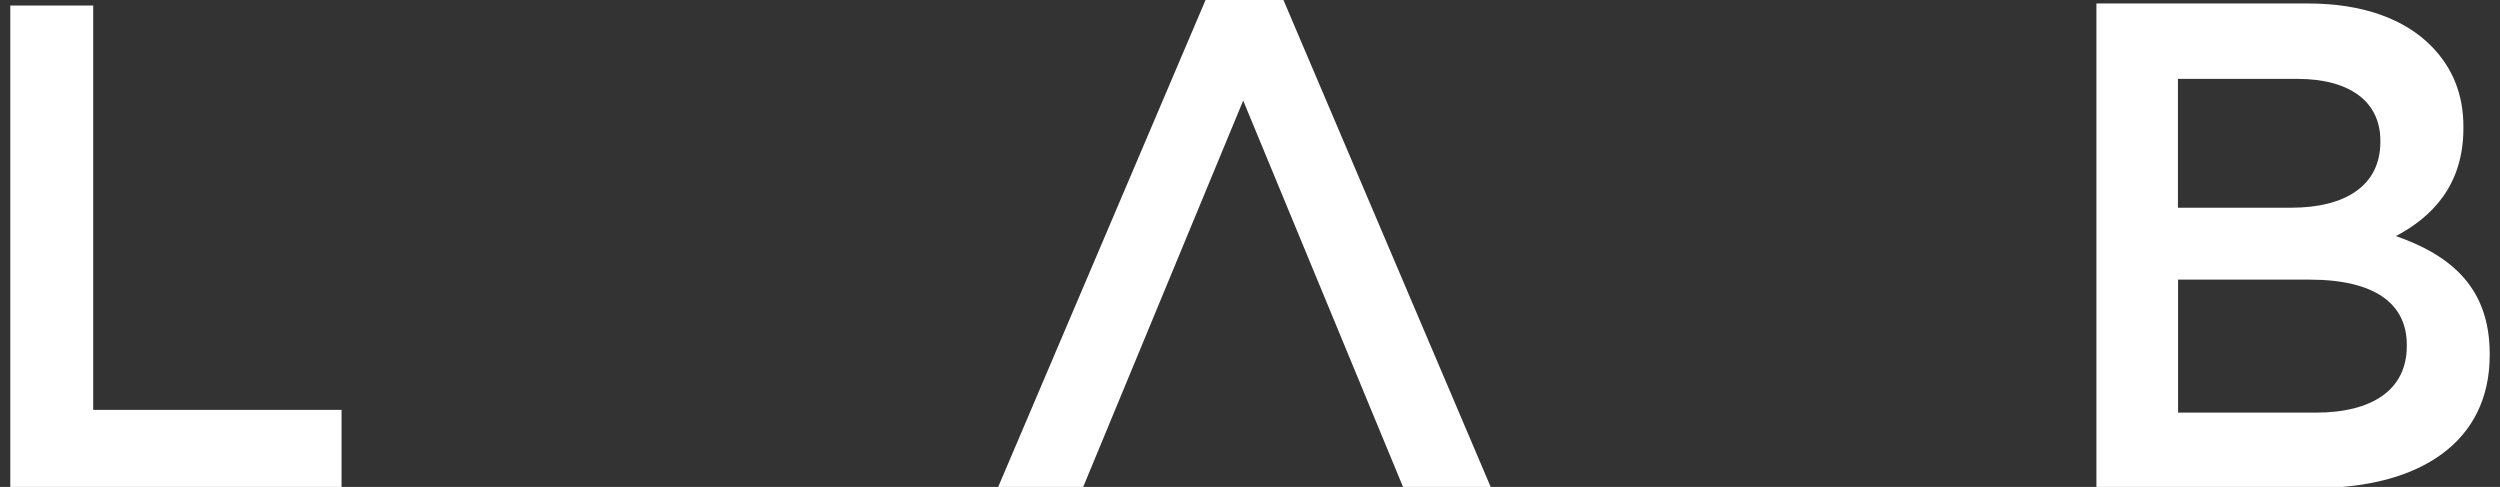
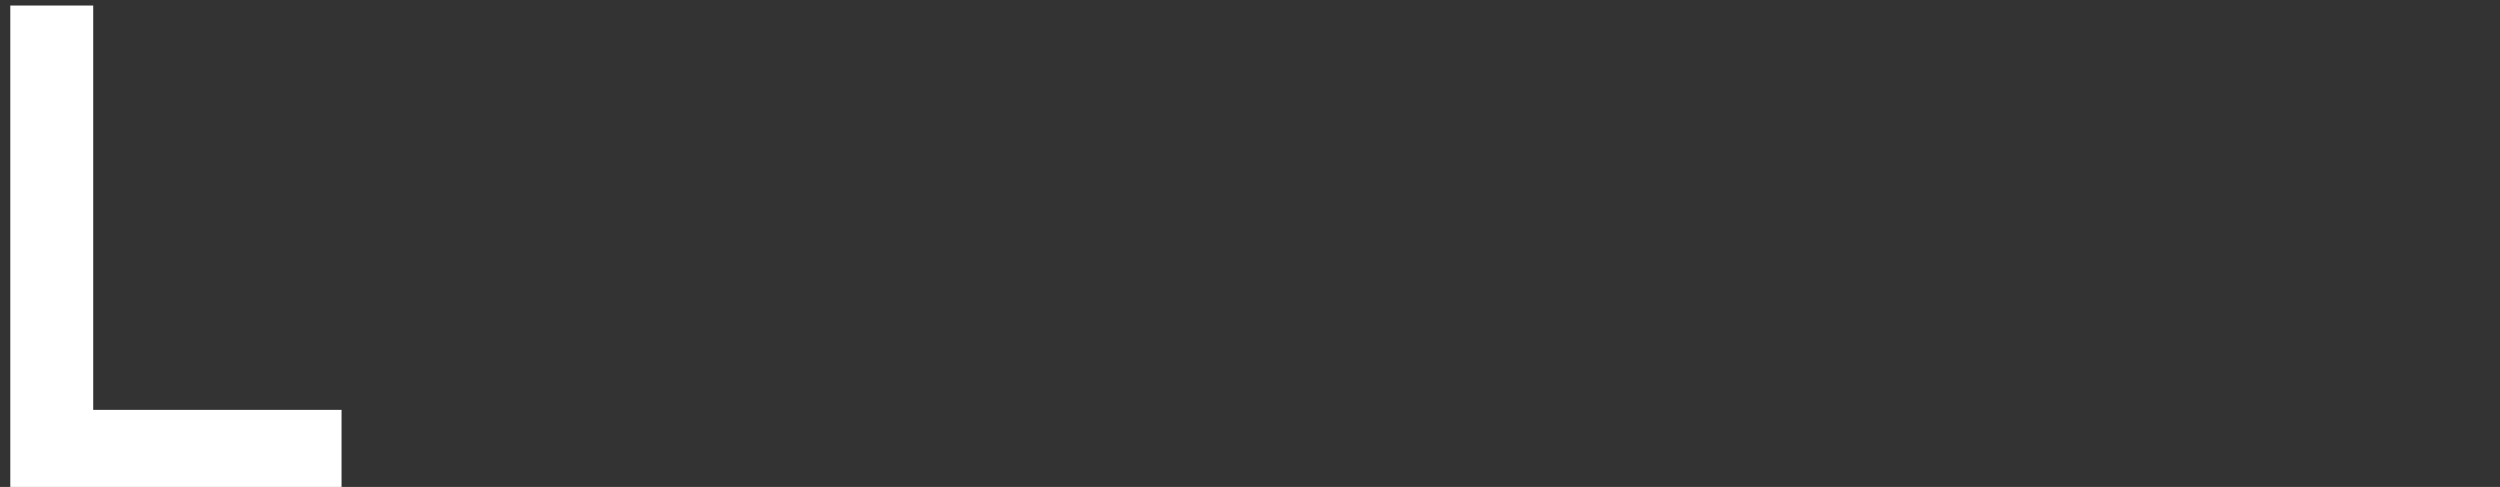
<svg xmlns="http://www.w3.org/2000/svg" version="1.1" id="レイヤー_1" x="0px" y="0px" viewBox="0 0 1797 350" style="enable-background:new 0 0 1797 350;" xml:space="preserve">
  <rect x="0" y="0" width="1797" height="350" fill="#333333" stroke="none" />
  <style type="text/css">
	.st0{fill:#FFFFFF;}
</style>
  <g>
    <polygon class="st0" points="67,4 7.4,4 7.4,350 245.5,350 245.5,294.6 67,294.6  " />
    <g>
-       <polygon class="st0" points="866.9,-0.8 717.5,350 778.6,350 893.6,72.3 1008.5,350 1071.5,350 922.2,-0.8   " />
-     </g>
+       </g>
    <g>
-       <path class="st0" d="M1722.2,169.7c25.2-13.4,48.5-35.8,48.5-77.6v-1c0-23.4-7.8-42.3-22.8-57.7c-19.4-19.9-49.9-30.9-88.7-30.9    h-152.3v348.3H1664c75.7,0,125.6-33.3,125.6-95.5v-1C1789.6,207,1762,183.6,1722.2,169.7z M1565.6,56.7h85.8    c38.3,0,59.6,16.9,59.6,44.3v1c0,31.8-25.7,47.3-64,47.3h-81.5V56.7z M1730,248.8c0,31.3-24.7,47.8-65.5,47.8h-98.9V201h94.6    c47,0,69.8,17.4,69.8,46.8V248.8z" />
-     </g>
+       </g>
  </g>
</svg>